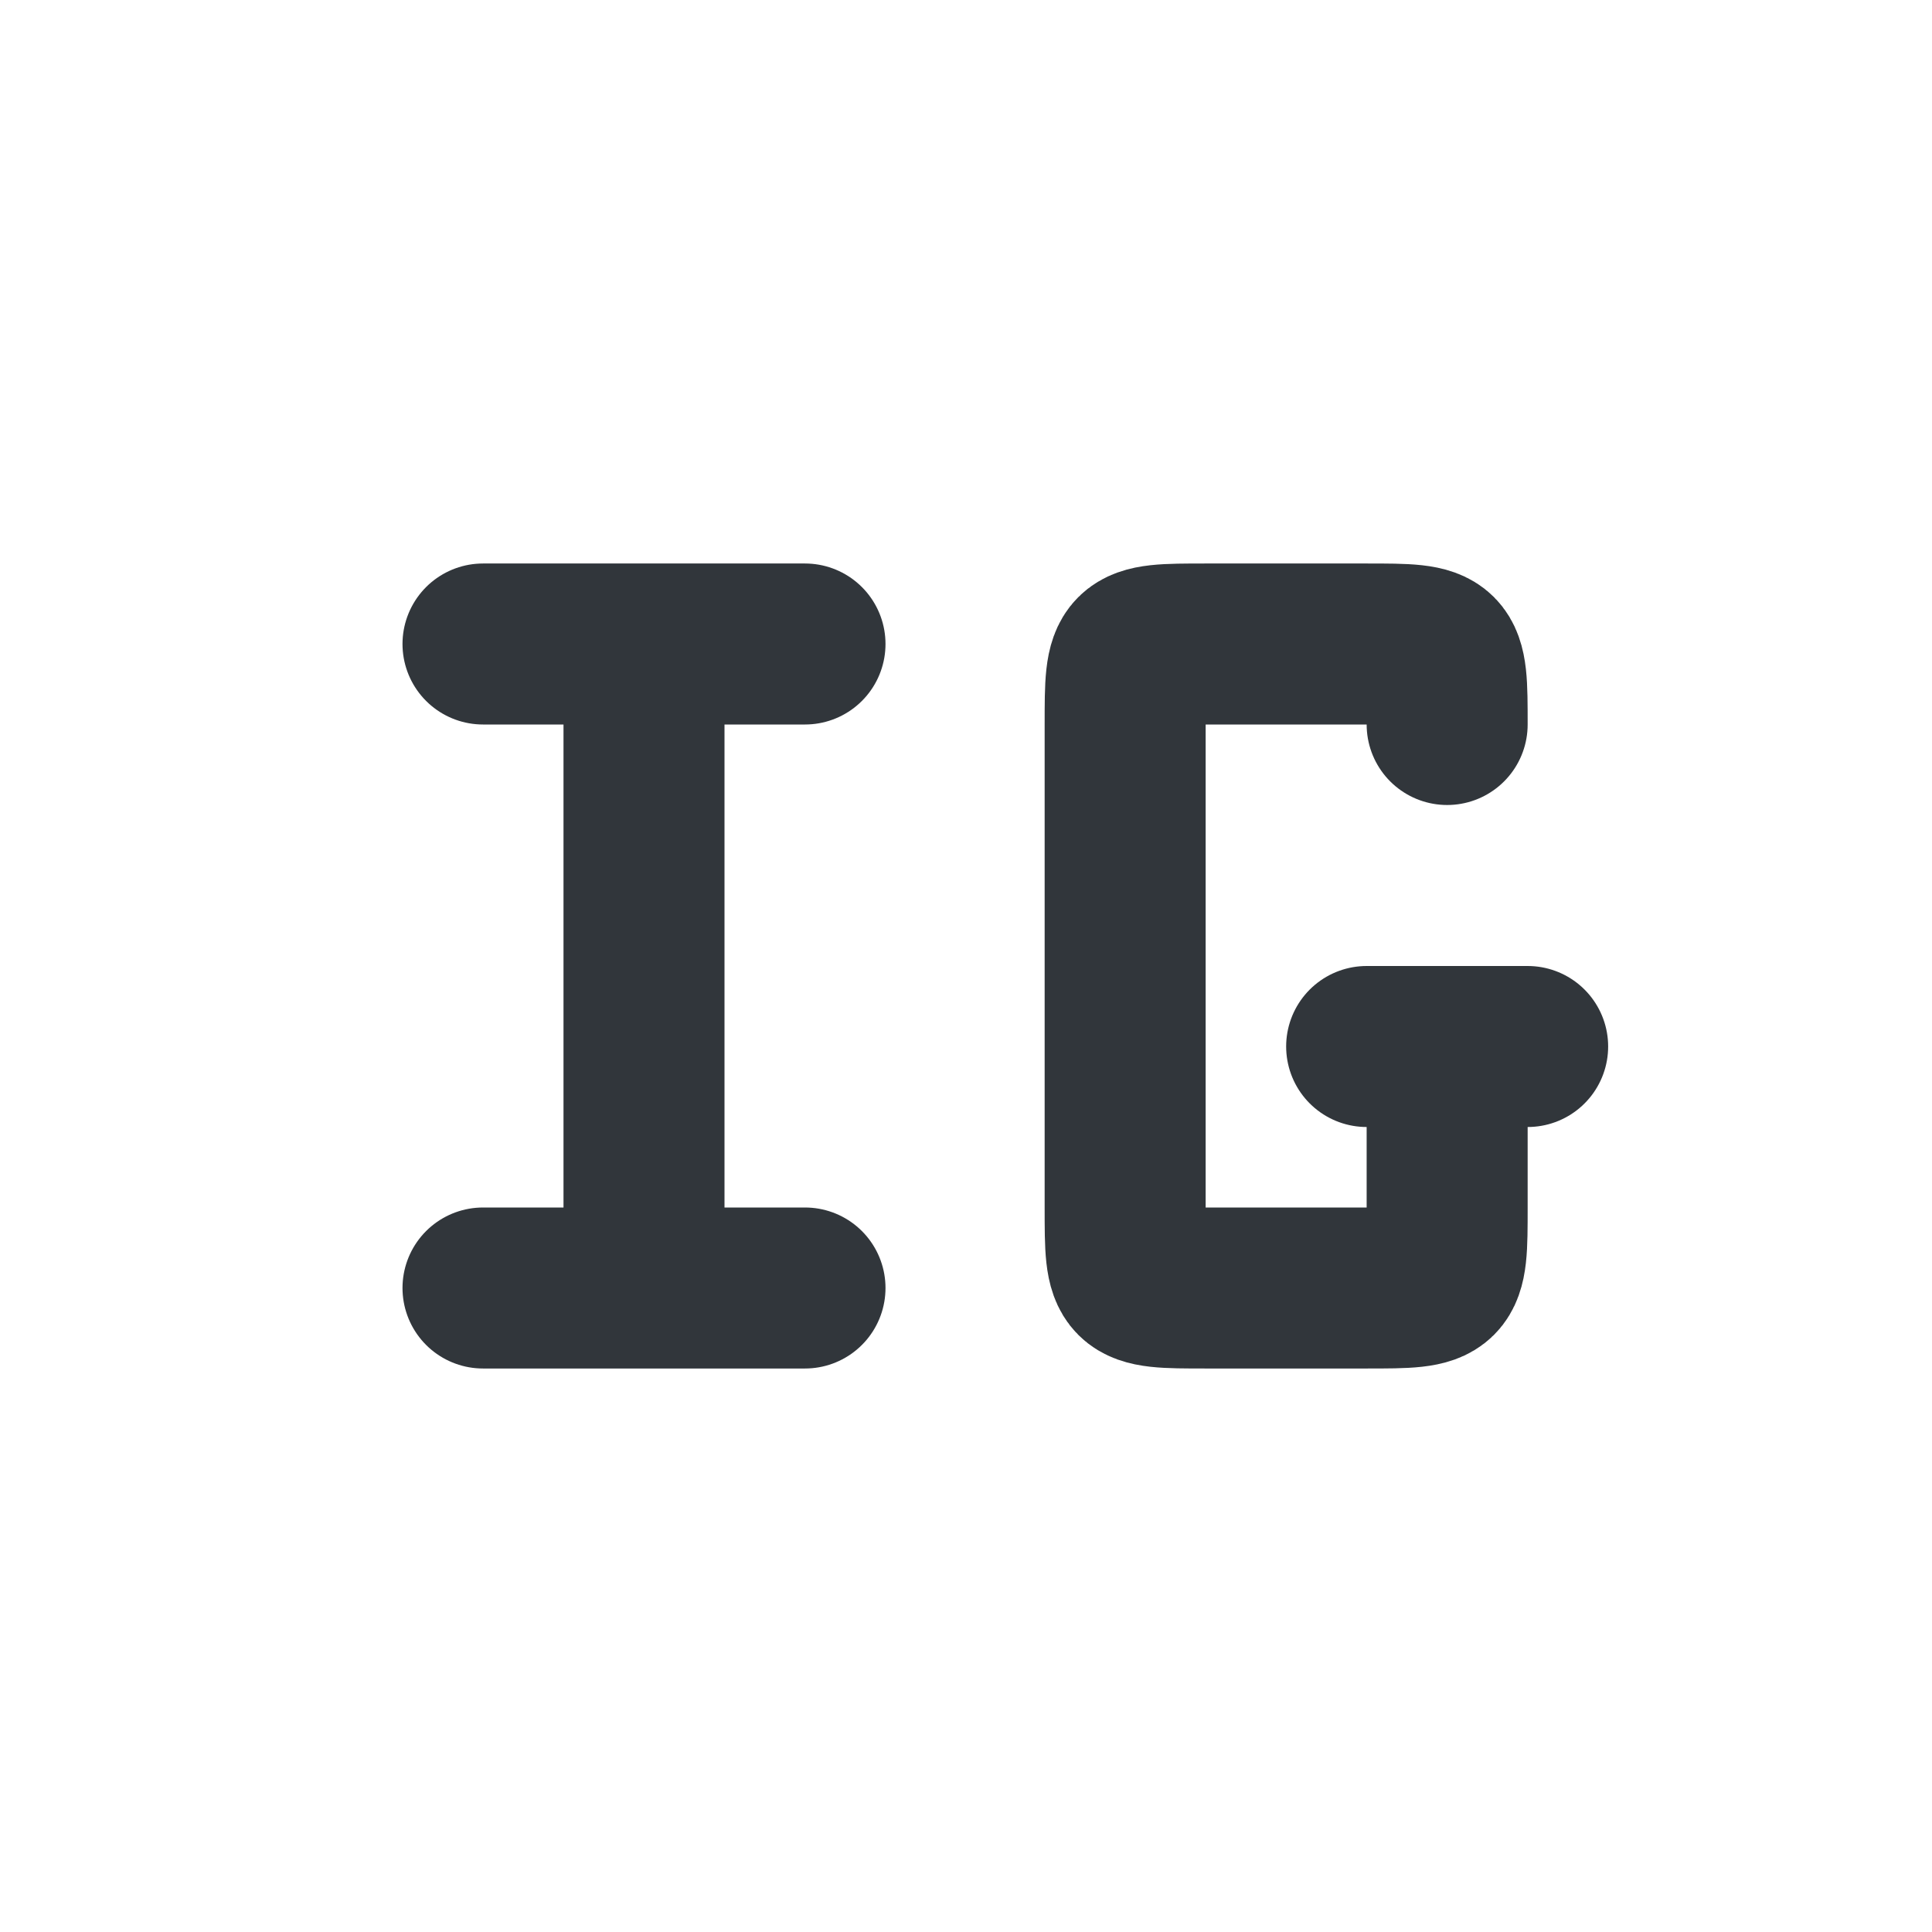
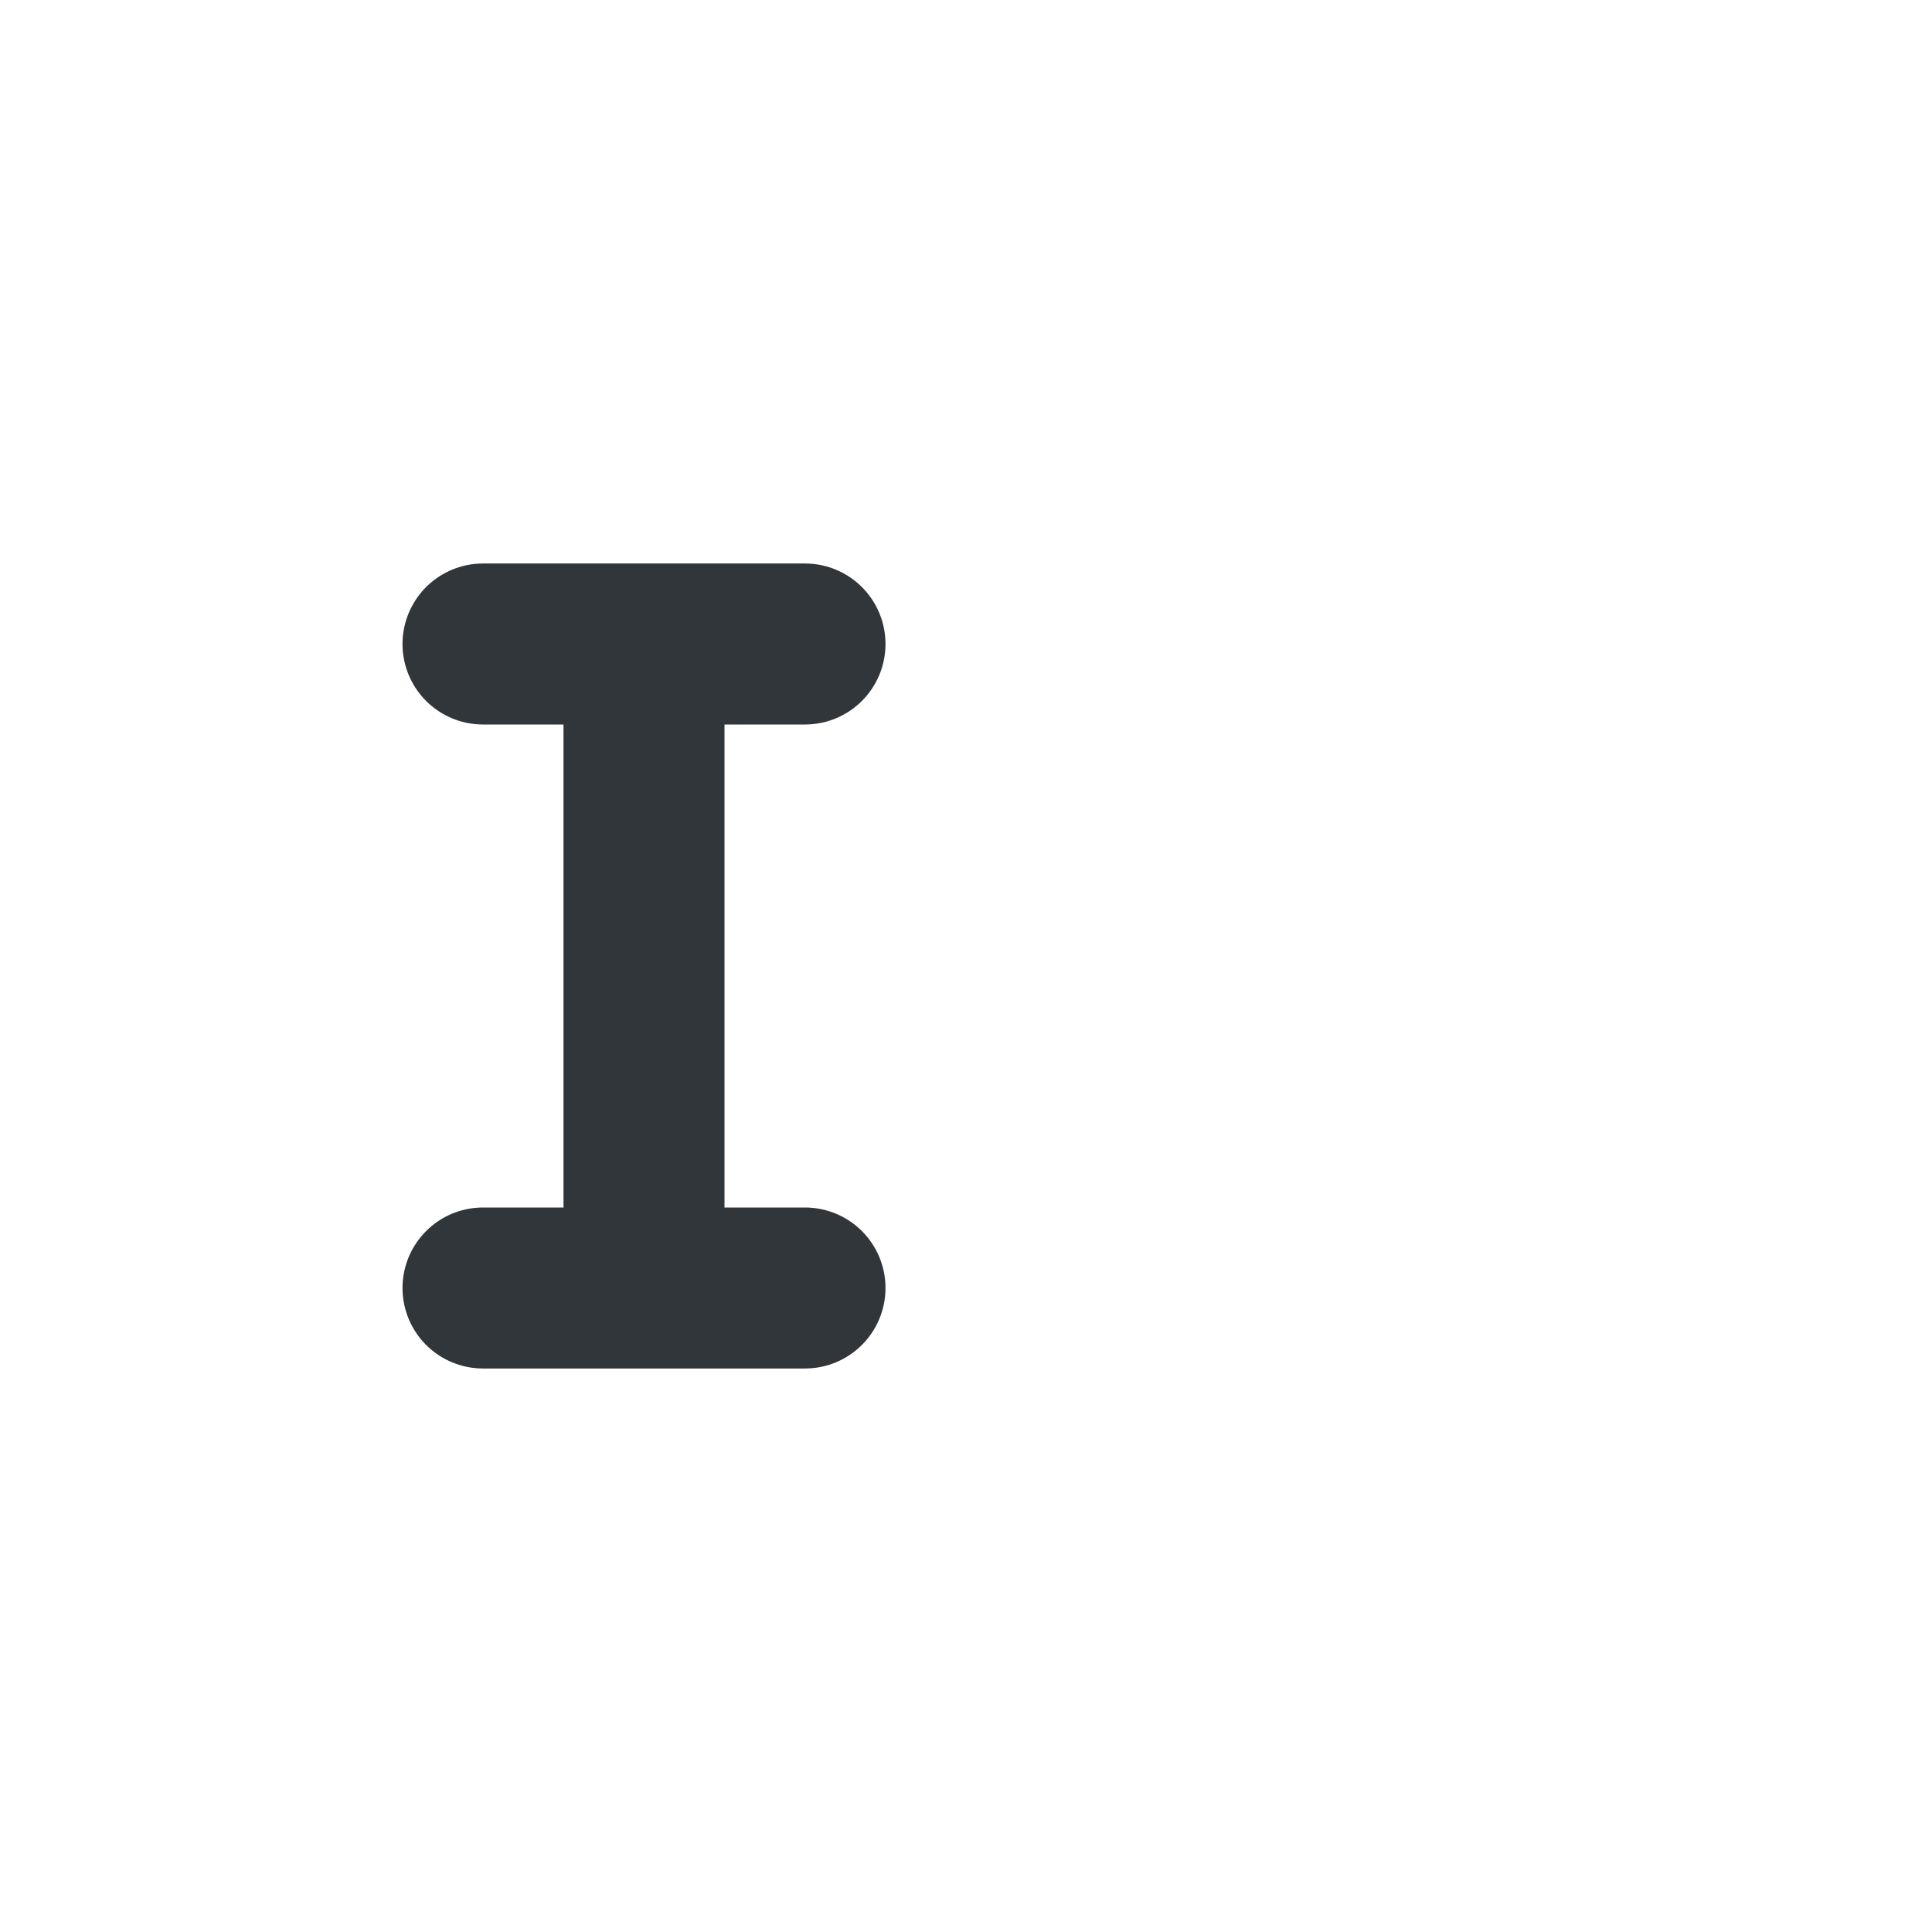
<svg xmlns="http://www.w3.org/2000/svg" width="12pt" height="12pt" version="1.1" viewBox="0 0 12 12">
  <g>
    <path style="fill:none;stroke-width:2;stroke-linecap:round;stroke:rgb(19.216%,21.176%,23.137%)" d="M 5 15 L 9 15 M 5 7 L 9 7 M 7 15 L 7 7" transform="matrix(0.5,0,0,0.5,0.5,0.5)" />
-     <path style="fill:none;stroke-width:2;stroke-linecap:round;stroke-linejoin:bevel;stroke:rgb(19.216%,21.176%,23.137%)" d="M 15.977 12 L 17.977 12 M 16.977 12 L 16.977 14 C 16.977 15 16.977 15 15.977 15 C 15.57 15 14.273 15 13.977 15 C 12.977 15 12.977 15 12.977 14 L 12.977 8 C 12.977 7 12.977 7 13.977 7 C 14.227 7 15.594 7 15.977 7 C 16.977 7 16.977 7 16.977 8" transform="matrix(0.5,0,0,0.5,0.5,0.5)" />
  </g>
</svg>